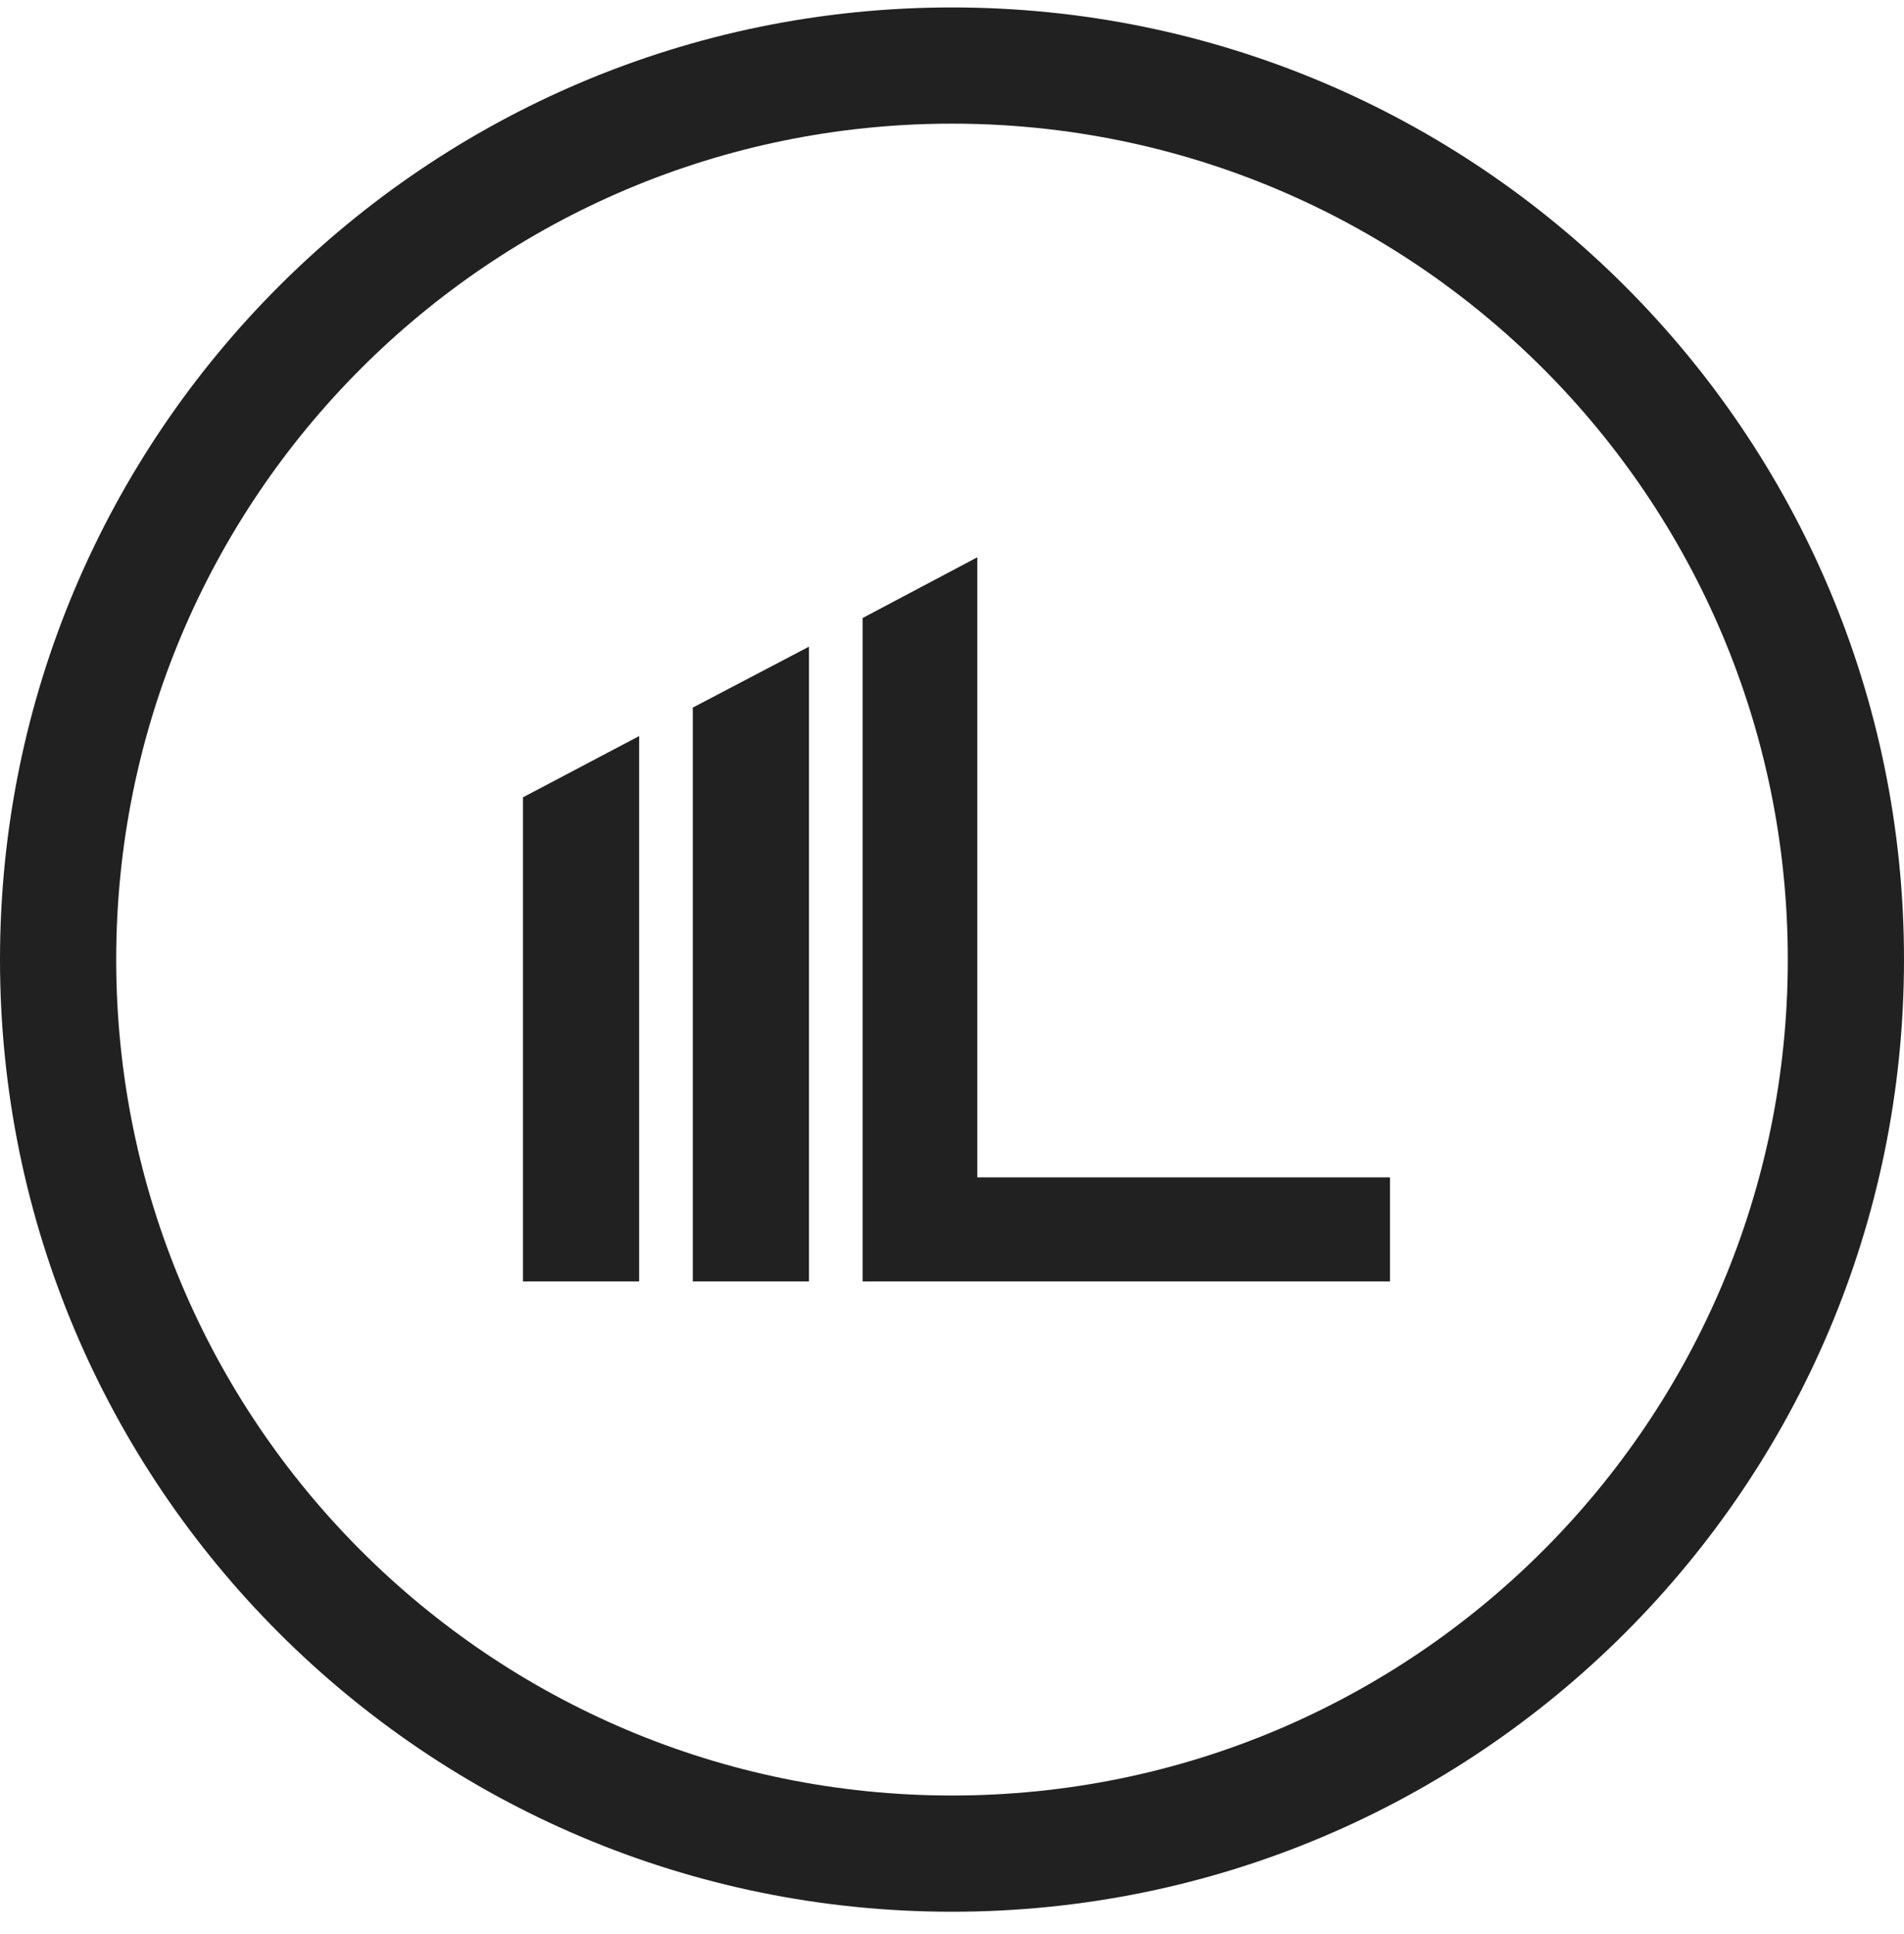
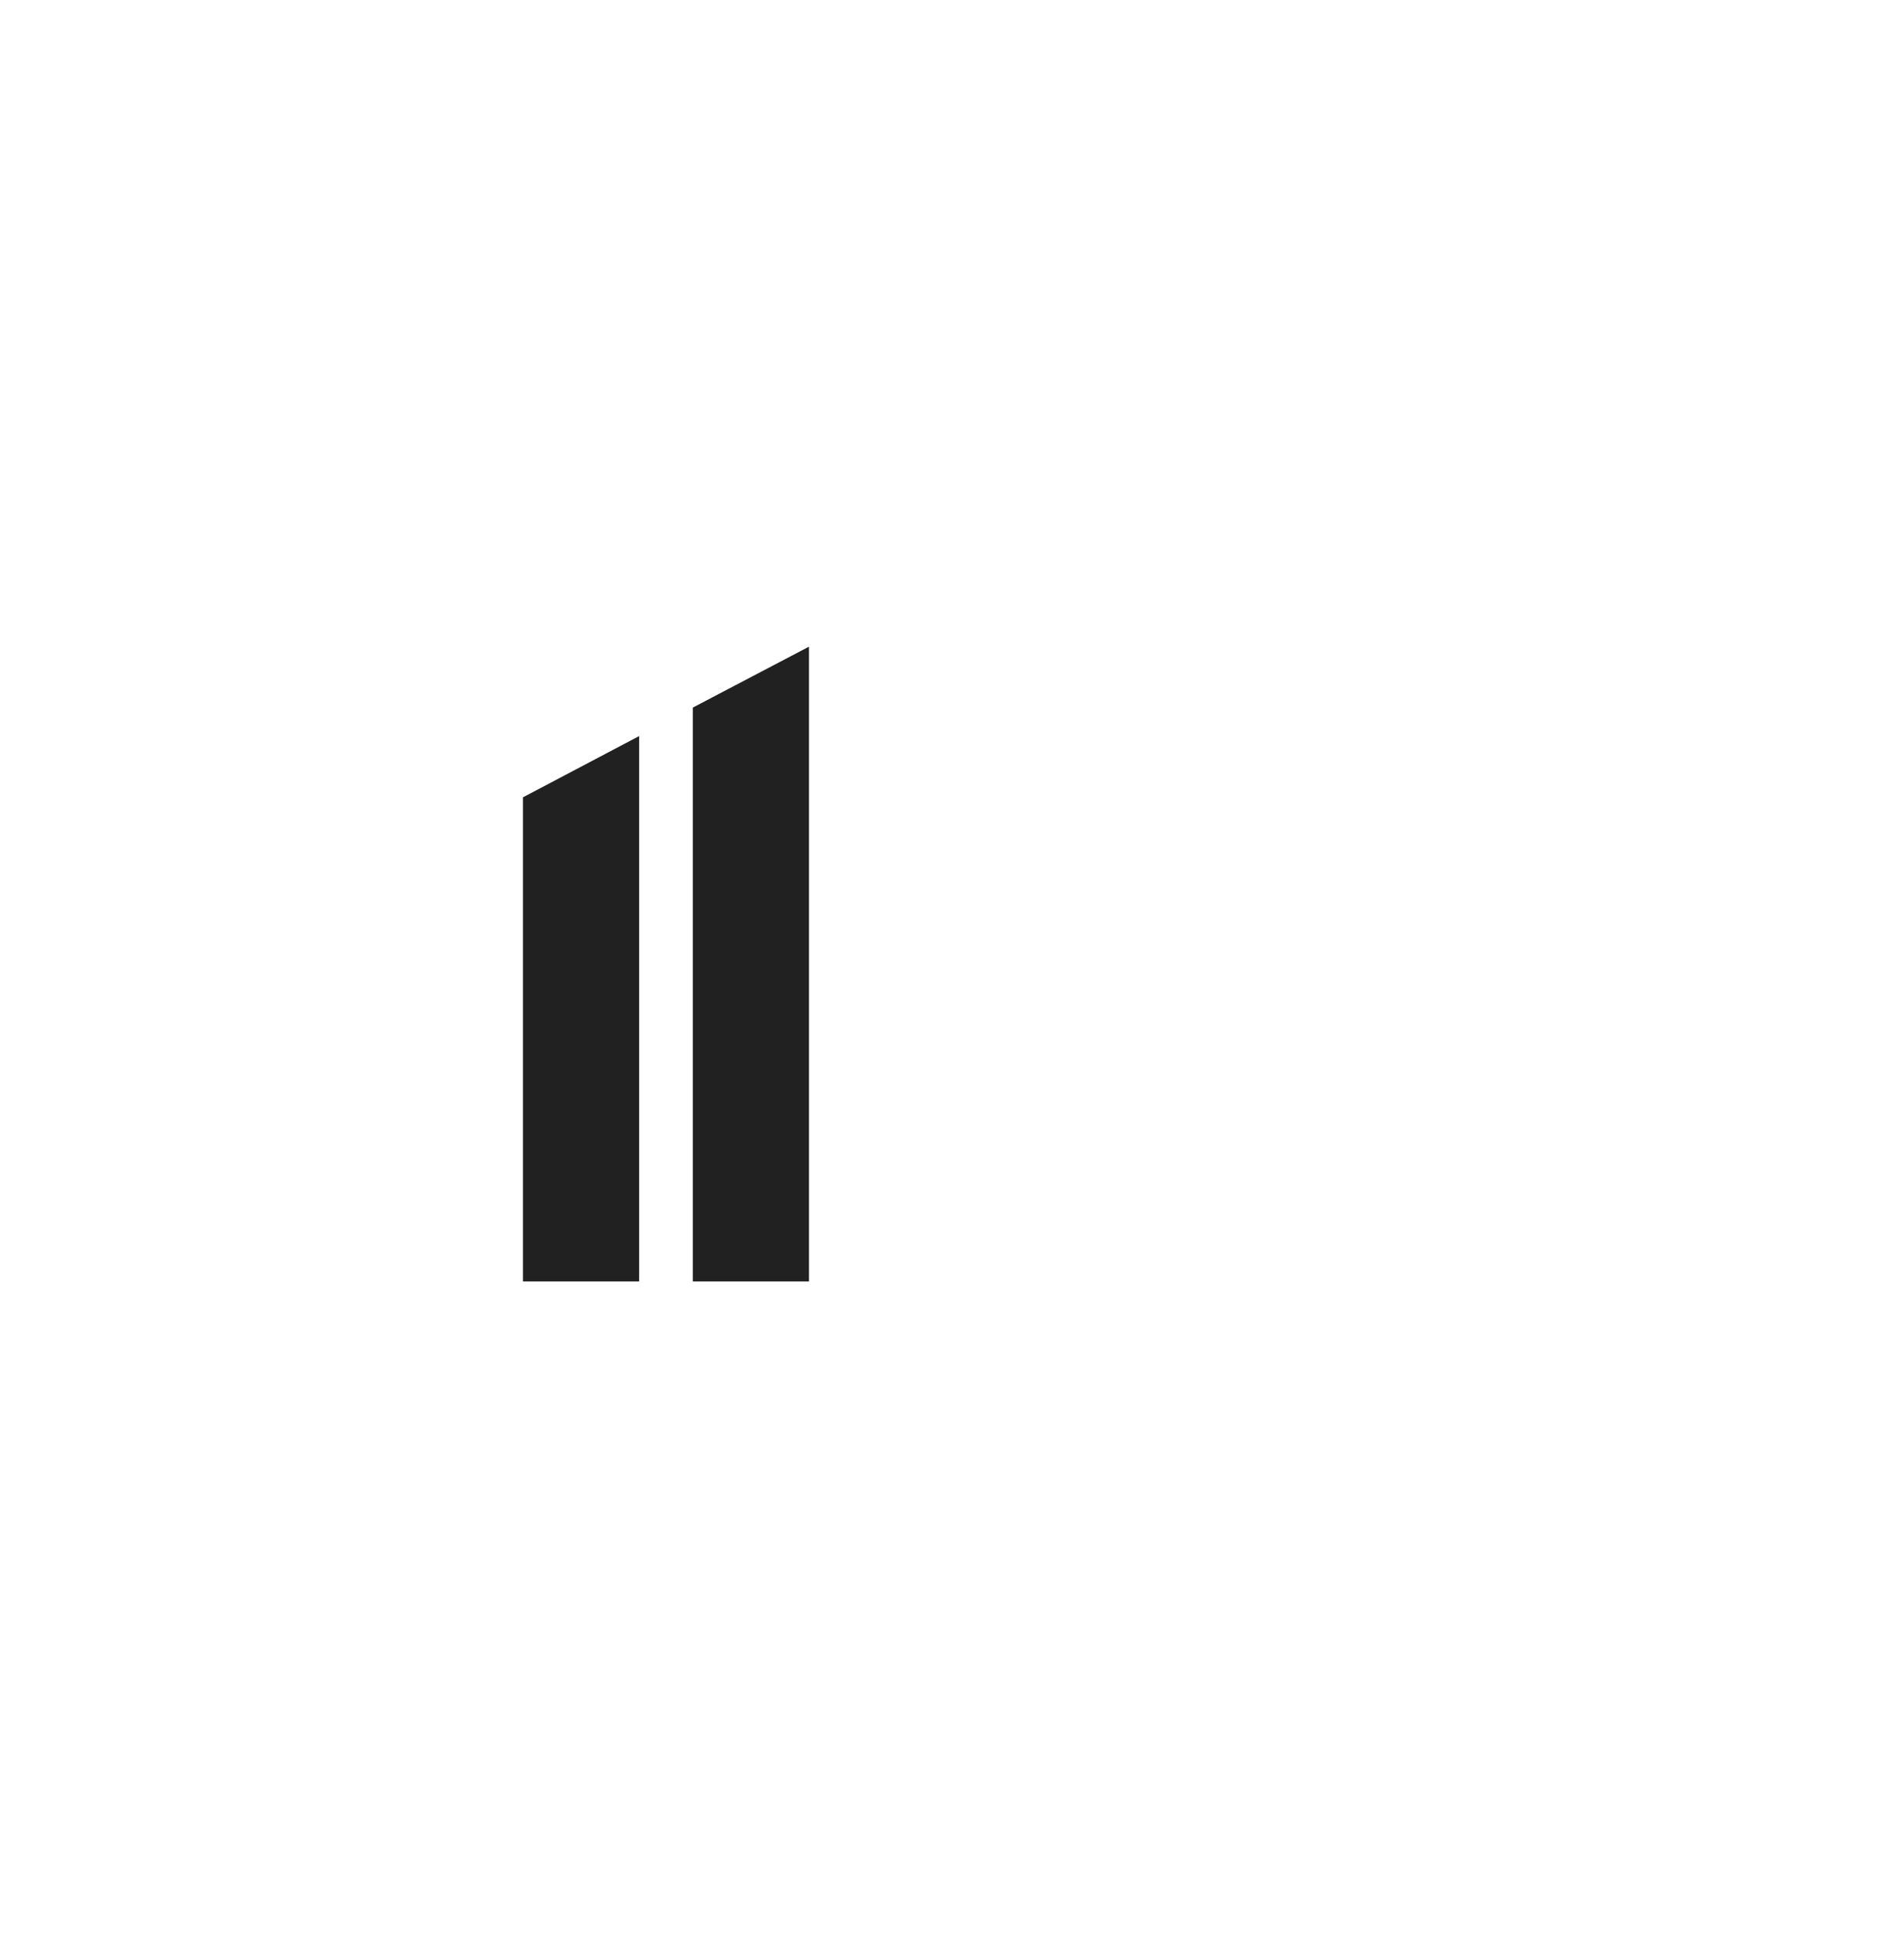
<svg xmlns="http://www.w3.org/2000/svg" width="64" height="65" viewBox="0 0 64 65" fill="none">
  <style>
@media (prefers-color-scheme: dark) {
  path {
    fill: #ffffff;
  }
}
</style>
-   <path d="M28.995 43.067V20.771L32.851 18.729V39.569H46.723V43.067H28.995Z" fill="#212121" />
  <path d="M23.287 23.781V43.067H27.193V21.733L23.287 23.781Z" fill="#212121" />
  <path d="M17.578 26.797V43.067H21.484V24.738L17.578 26.797Z" fill="#212121" />
-   <path fill-rule="evenodd" clip-rule="evenodd" d="M32 4.156C16.484 4.156 3.906 16.734 3.906 32.25C3.906 47.766 16.484 60.344 32 60.344C47.516 60.344 60.094 47.766 60.094 32.25C60.094 16.734 47.516 4.156 32 4.156ZM0 32.25C0 14.577 14.327 0.25 32 0.25C49.673 0.25 64 14.577 64 32.25C64 49.923 49.673 64.25 32 64.25C14.327 64.25 0 49.923 0 32.25Z" fill="#212121" />
</svg>